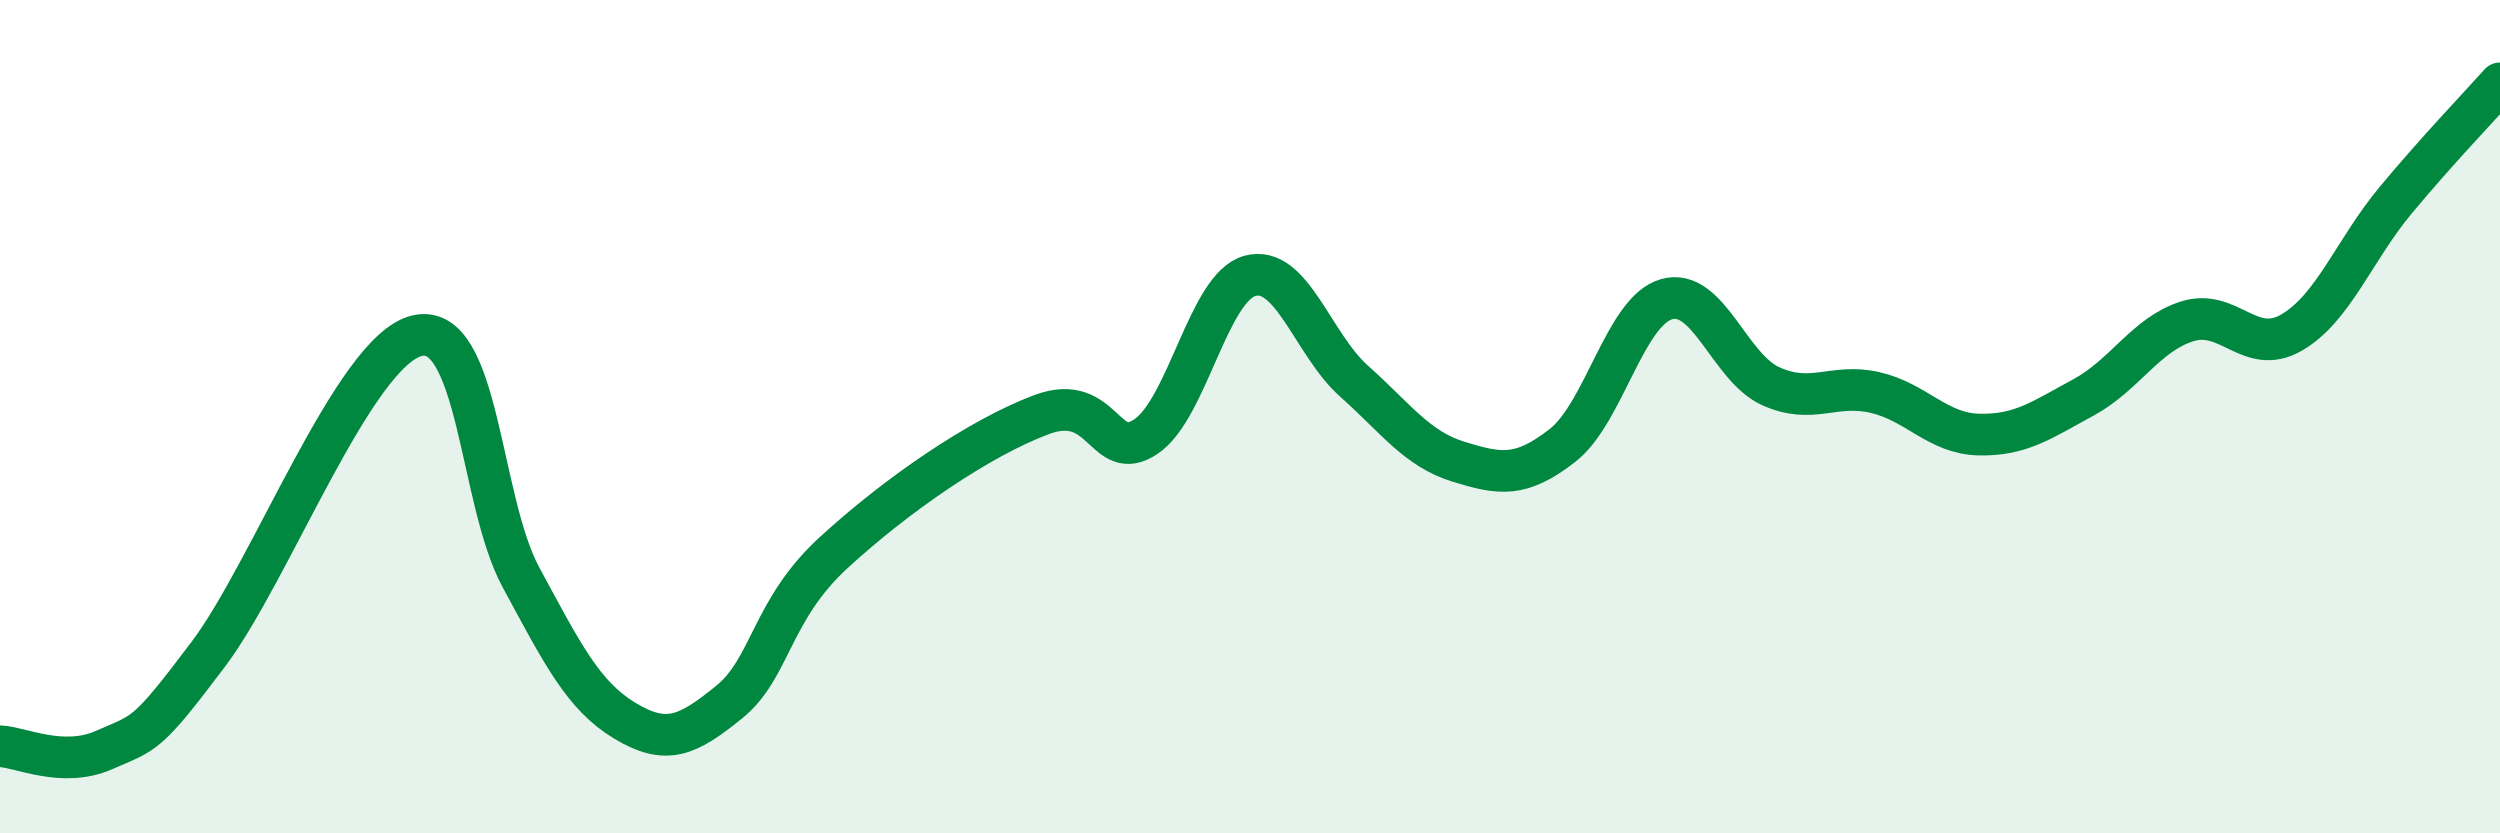
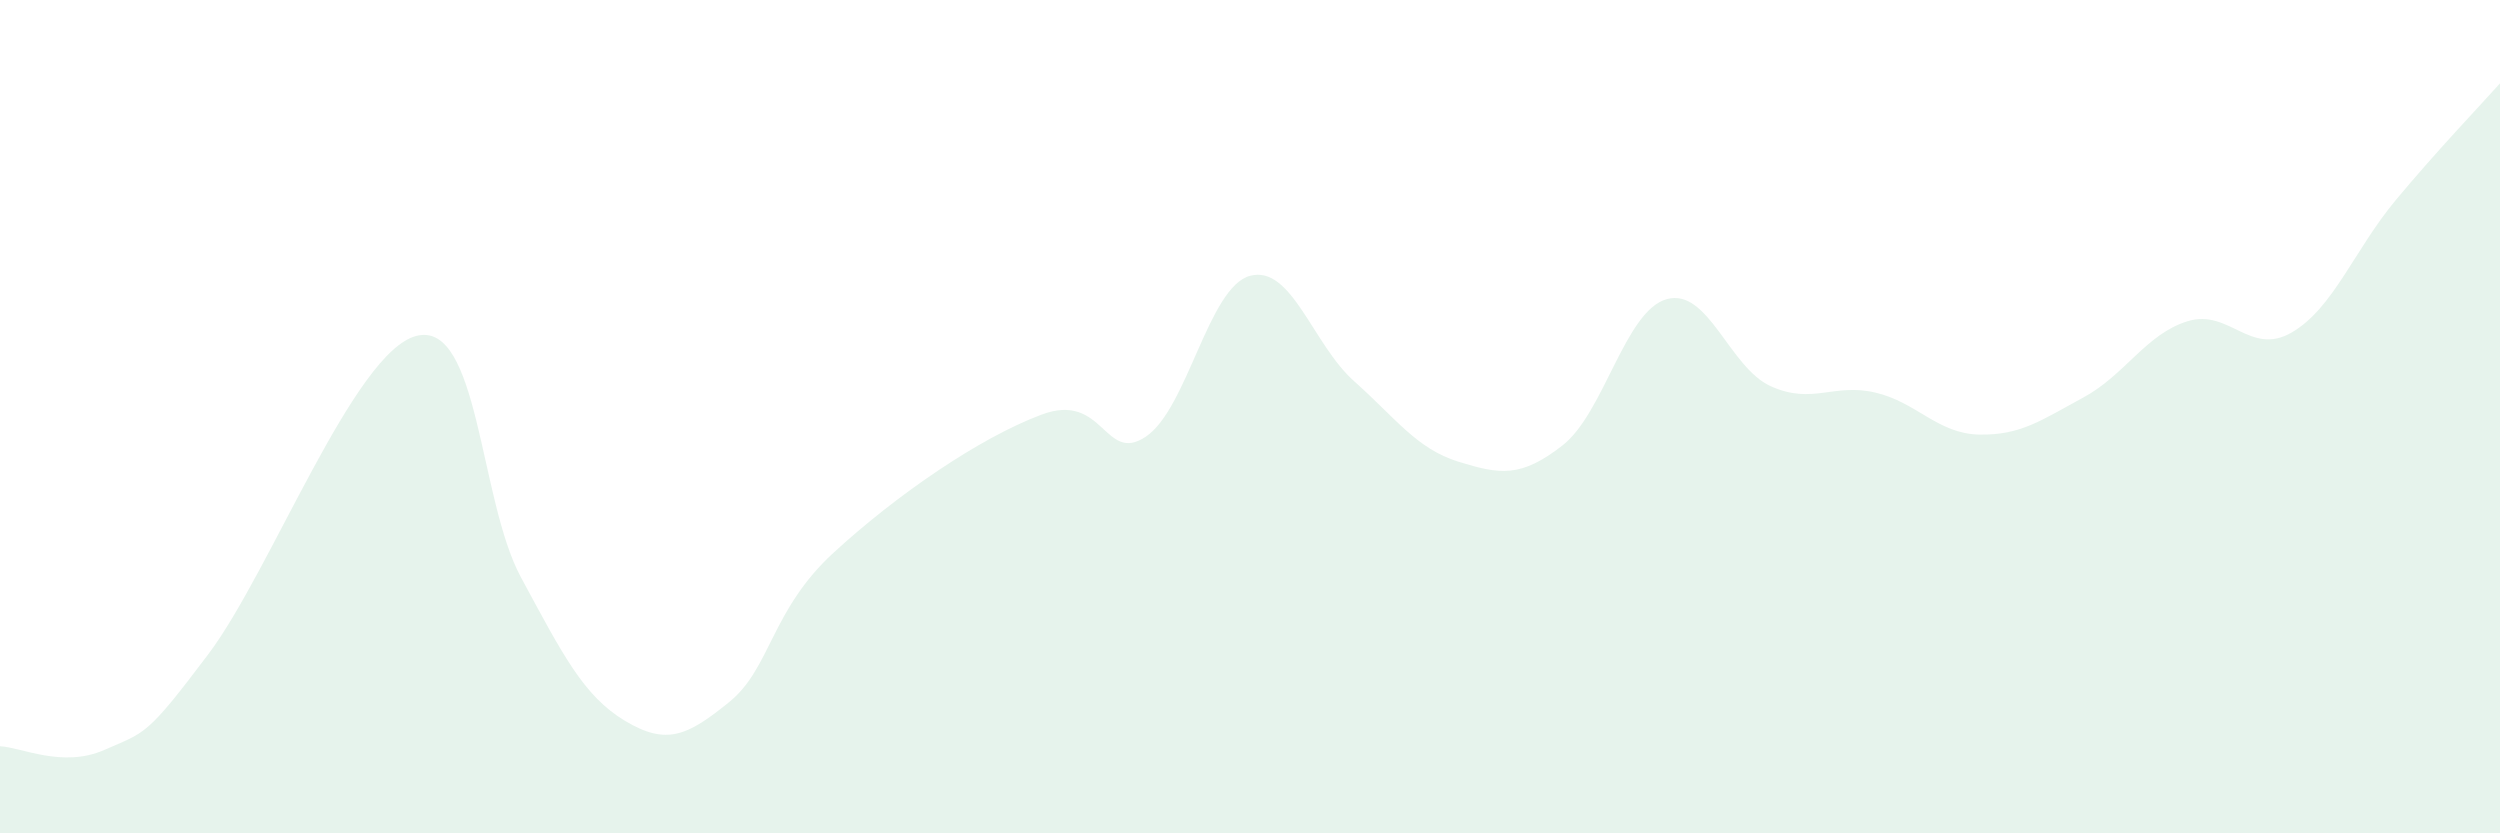
<svg xmlns="http://www.w3.org/2000/svg" width="60" height="20" viewBox="0 0 60 20">
  <path d="M 0,17.91 C 0.5,17.93 1.5,18.44 2.5,18 C 3.5,17.56 3.5,17.69 5,15.7 C 6.5,13.71 8.5,8.43 10,8.06 C 11.5,7.69 11.5,12 12.5,13.85 C 13.5,15.7 14,16.7 15,17.3 C 16,17.9 16.5,17.66 17.5,16.85 C 18.5,16.04 18.5,14.65 20,13.27 C 21.5,11.89 23.5,10.51 25,9.95 C 26.5,9.39 26.5,11.15 27.5,10.48 C 28.5,9.81 29,6.89 30,6.62 C 31,6.35 31.5,8.26 32.5,9.15 C 33.5,10.04 34,10.77 35,11.08 C 36,11.39 36.5,11.47 37.5,10.69 C 38.5,9.91 39,7.46 40,7.18 C 41,6.9 41.5,8.82 42.5,9.27 C 43.5,9.72 44,9.19 45,9.42 C 46,9.65 46.5,10.41 47.5,10.43 C 48.5,10.45 49,10.08 50,9.54 C 51,9 51.5,8.02 52.5,7.71 C 53.5,7.4 54,8.56 55,7.98 C 56,7.4 56.5,6 57.5,4.8 C 58.5,3.6 59.5,2.56 60,2L60 20L0 20Z" fill="#008740" opacity="0.1" stroke-linecap="round" stroke-linejoin="round" />
-   <path d="M 0,17.91 C 0.5,17.93 1.5,18.44 2.5,18 C 3.5,17.56 3.5,17.69 5,15.7 C 6.5,13.71 8.5,8.43 10,8.06 C 11.5,7.69 11.5,12 12.5,13.85 C 13.5,15.7 14,16.7 15,17.3 C 16,17.9 16.5,17.66 17.5,16.85 C 18.5,16.04 18.5,14.65 20,13.27 C 21.5,11.89 23.5,10.51 25,9.95 C 26.5,9.39 26.5,11.15 27.5,10.48 C 28.5,9.81 29,6.89 30,6.62 C 31,6.35 31.5,8.26 32.5,9.15 C 33.5,10.04 34,10.77 35,11.08 C 36,11.39 36.5,11.47 37.5,10.69 C 38.5,9.91 39,7.46 40,7.18 C 41,6.9 41.5,8.82 42.5,9.27 C 43.5,9.72 44,9.19 45,9.42 C 46,9.65 46.5,10.41 47.5,10.43 C 48.5,10.45 49,10.08 50,9.54 C 51,9 51.5,8.02 52.5,7.71 C 53.5,7.4 54,8.56 55,7.98 C 56,7.4 56.5,6 57.5,4.8 C 58.5,3.6 59.5,2.56 60,2" stroke="#008740" stroke-width="1" fill="none" stroke-linecap="round" stroke-linejoin="round" />
</svg>